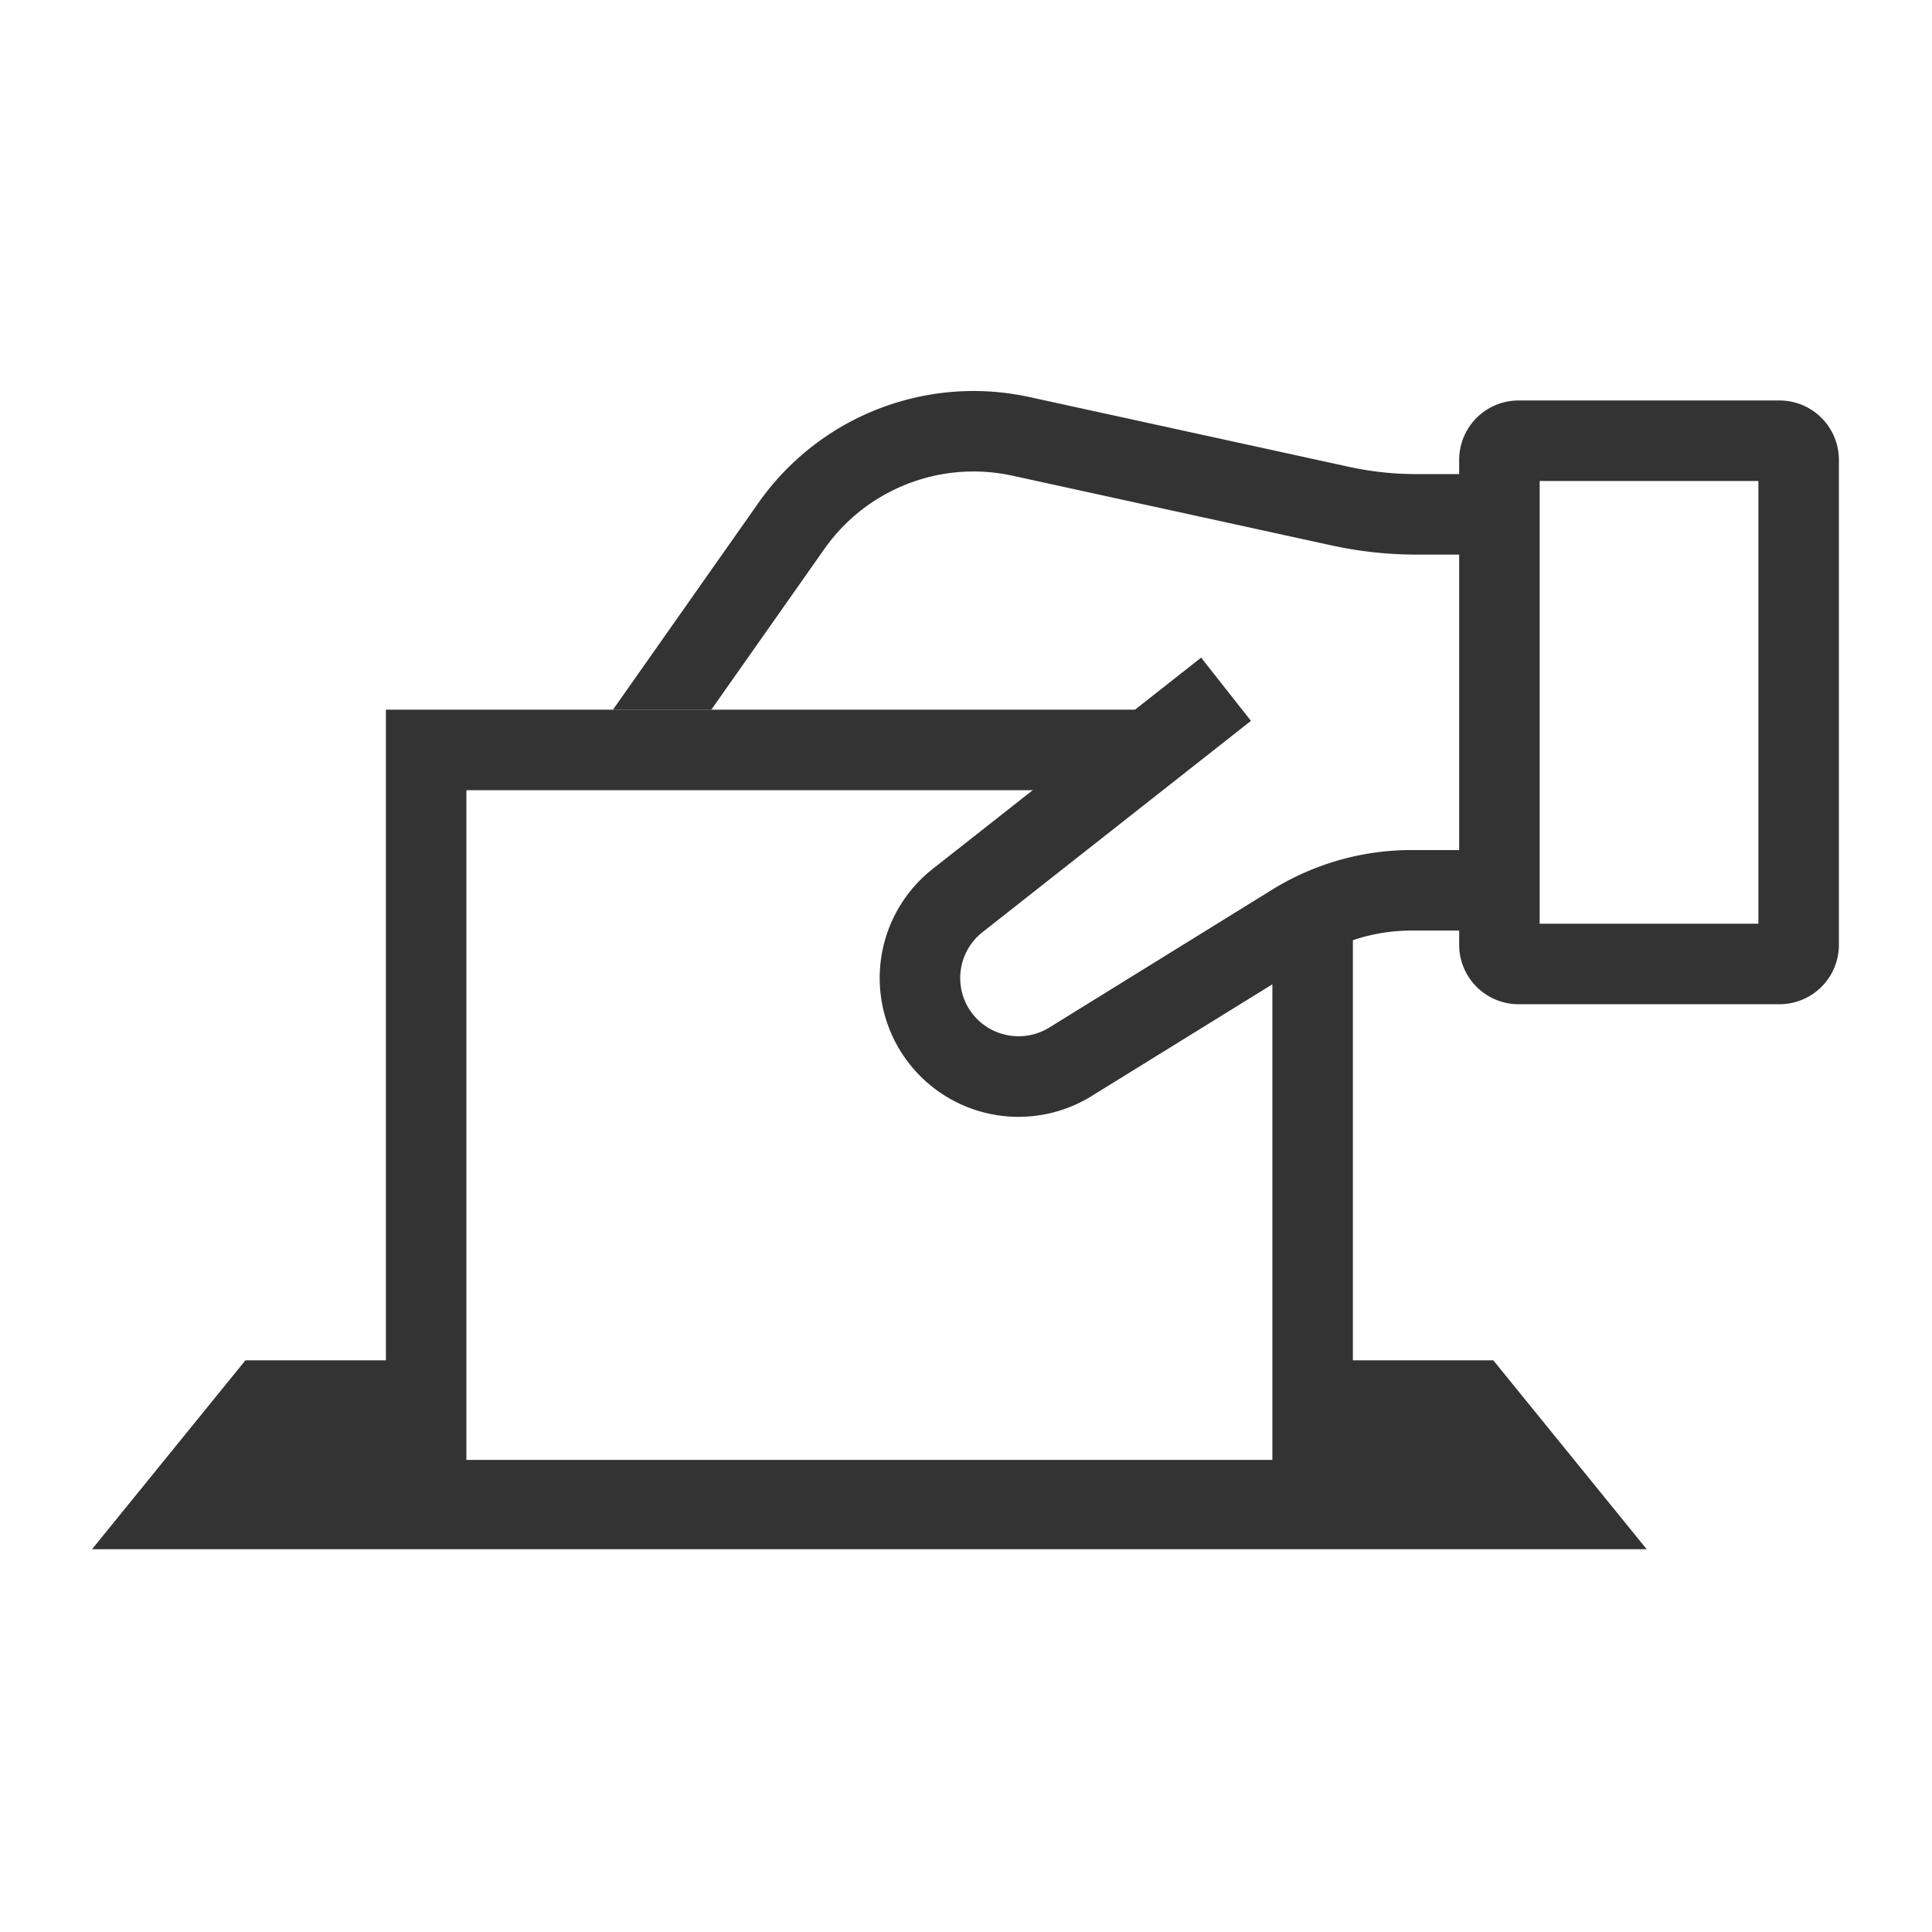
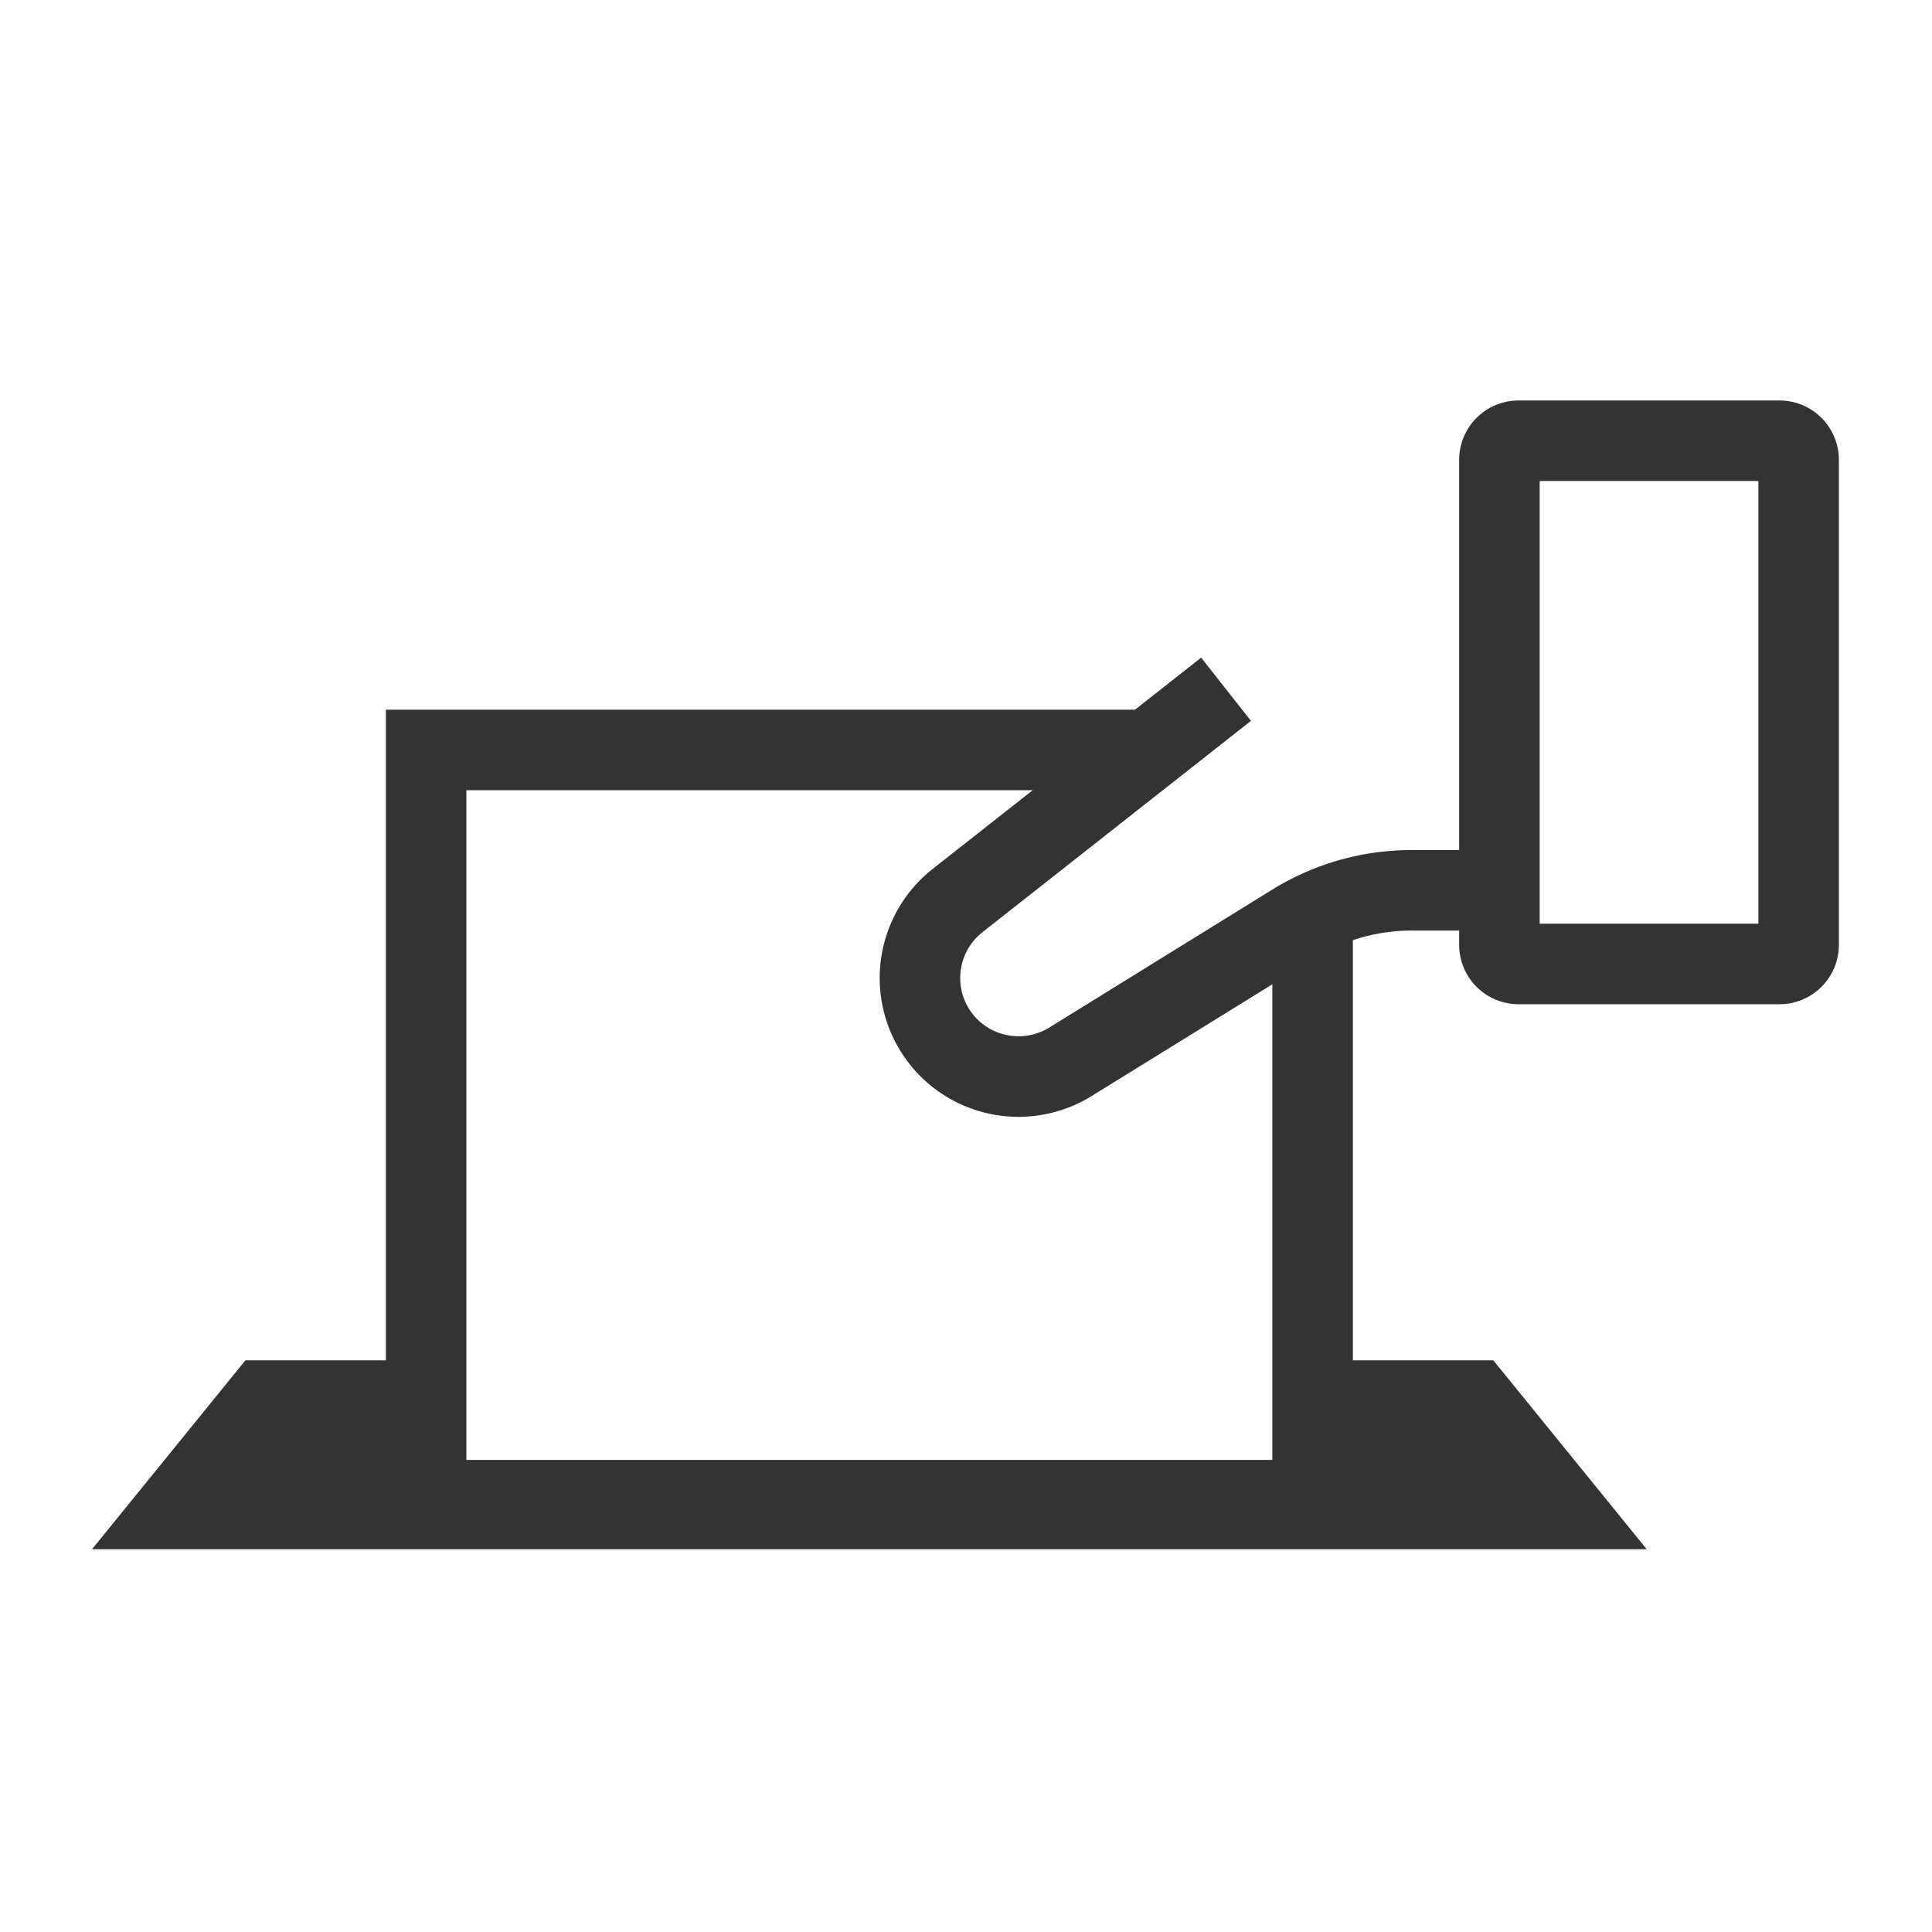
<svg xmlns="http://www.w3.org/2000/svg" width="84" height="84" viewBox="0 0 84 84">
  <defs>
    <clipPath id="a">
      <rect width="84" height="84" transform="translate(535 1864)" fill="#333" stroke="#707070" stroke-width="1" />
    </clipPath>
  </defs>
  <g transform="translate(-535 -1864)" clip-path="url(#a)">
    <g transform="translate(286.902 1819.354)">
-       <path d="M-272.75-1807.277h-4.279l6.331-9a11.437,11.437,0,0,1,9.339-4.858,11.525,11.525,0,0,1,2.455.266l13.871,3.03a13.824,13.824,0,0,0,2.939.317h3.609v3.5H-242.1a17.3,17.3,0,0,1-3.686-.4l-13.869-3.03a8,8,0,0,0-1.7-.184,7.938,7.938,0,0,0-6.482,3.37l-4.914,6.986Z" transform="translate(551.776 1882.781)" fill="#333" />
      <path d="M-219.308-1786.385H-286.9l6.668-8.212h7.858v6.078h38.542v-6.078h7.857l6.668,8.211Z" transform="translate(539 1898.388)" fill="#333" stroke="rgba(0,0,0,0)" stroke-miterlimit="10" stroke-width="1" />
      <path d="M-244.86-1782.349H-286.9v-36.117h35.4l-4.446,3.5H-283.4v29.117h35.042v-22.731l.923-.57a9.785,9.785,0,0,1,2.578-1.117v27.917Z" transform="translate(551.776 1893.969)" fill="#333" />
      <path d="M.831-1.75H12.178A2.584,2.584,0,0,1,14.76.831v21.09A2.584,2.584,0,0,1,12.178,24.5H.831A2.584,2.584,0,0,1-1.75,21.921V.831A2.584,2.584,0,0,1,.831-1.75ZM11.26,1.75H1.75V21h9.51Z" transform="translate(313.29 63.808)" fill="#333" />
      <path d="M290.122,92.5a6.035,6.035,0,0,1-3.733-10.777l11.674-9.189,2.165,2.75-11.674,9.189a2.536,2.536,0,0,0-.385,3.608,2.546,2.546,0,0,0,3.286.54l9.7-6a11.518,11.518,0,0,1,6.058-1.72h4.223v3.5h-4.223A8.02,8.02,0,0,0,303,85.6l-9.705,6A6.035,6.035,0,0,1,290.122,92.5Z" transform="translate(2.259 0.704)" fill="#333" />
    </g>
  </g>
</svg>